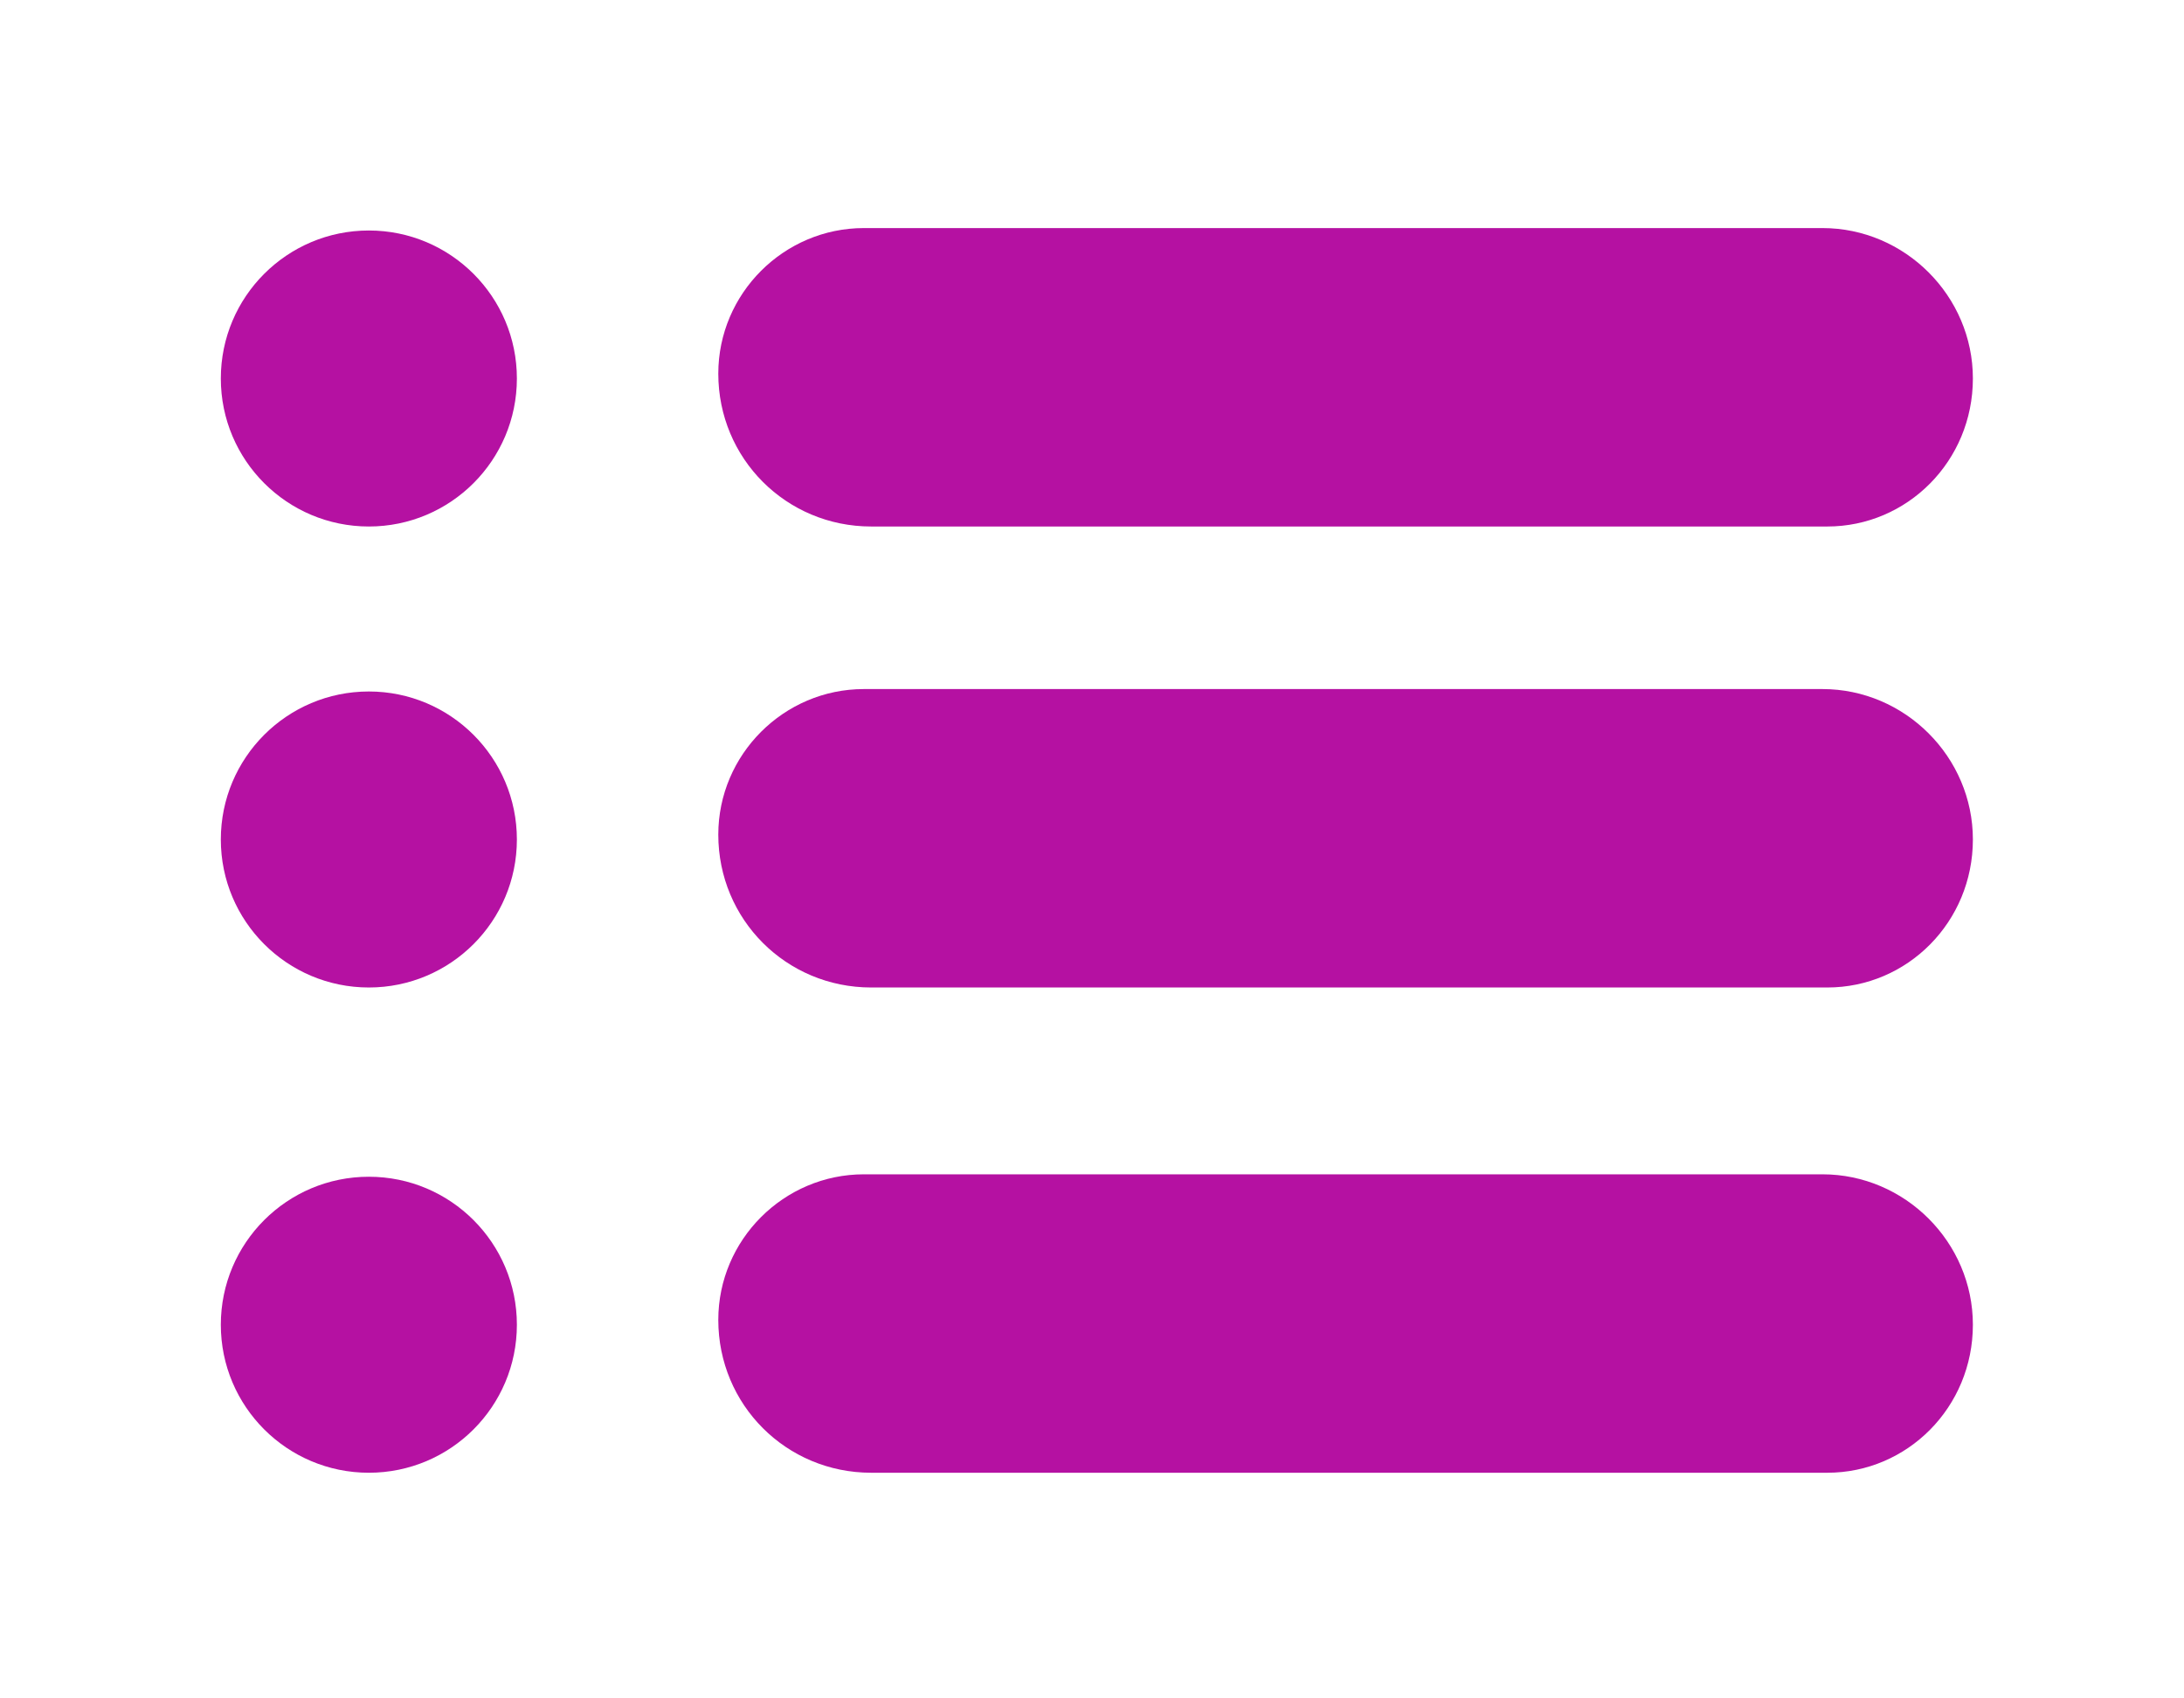
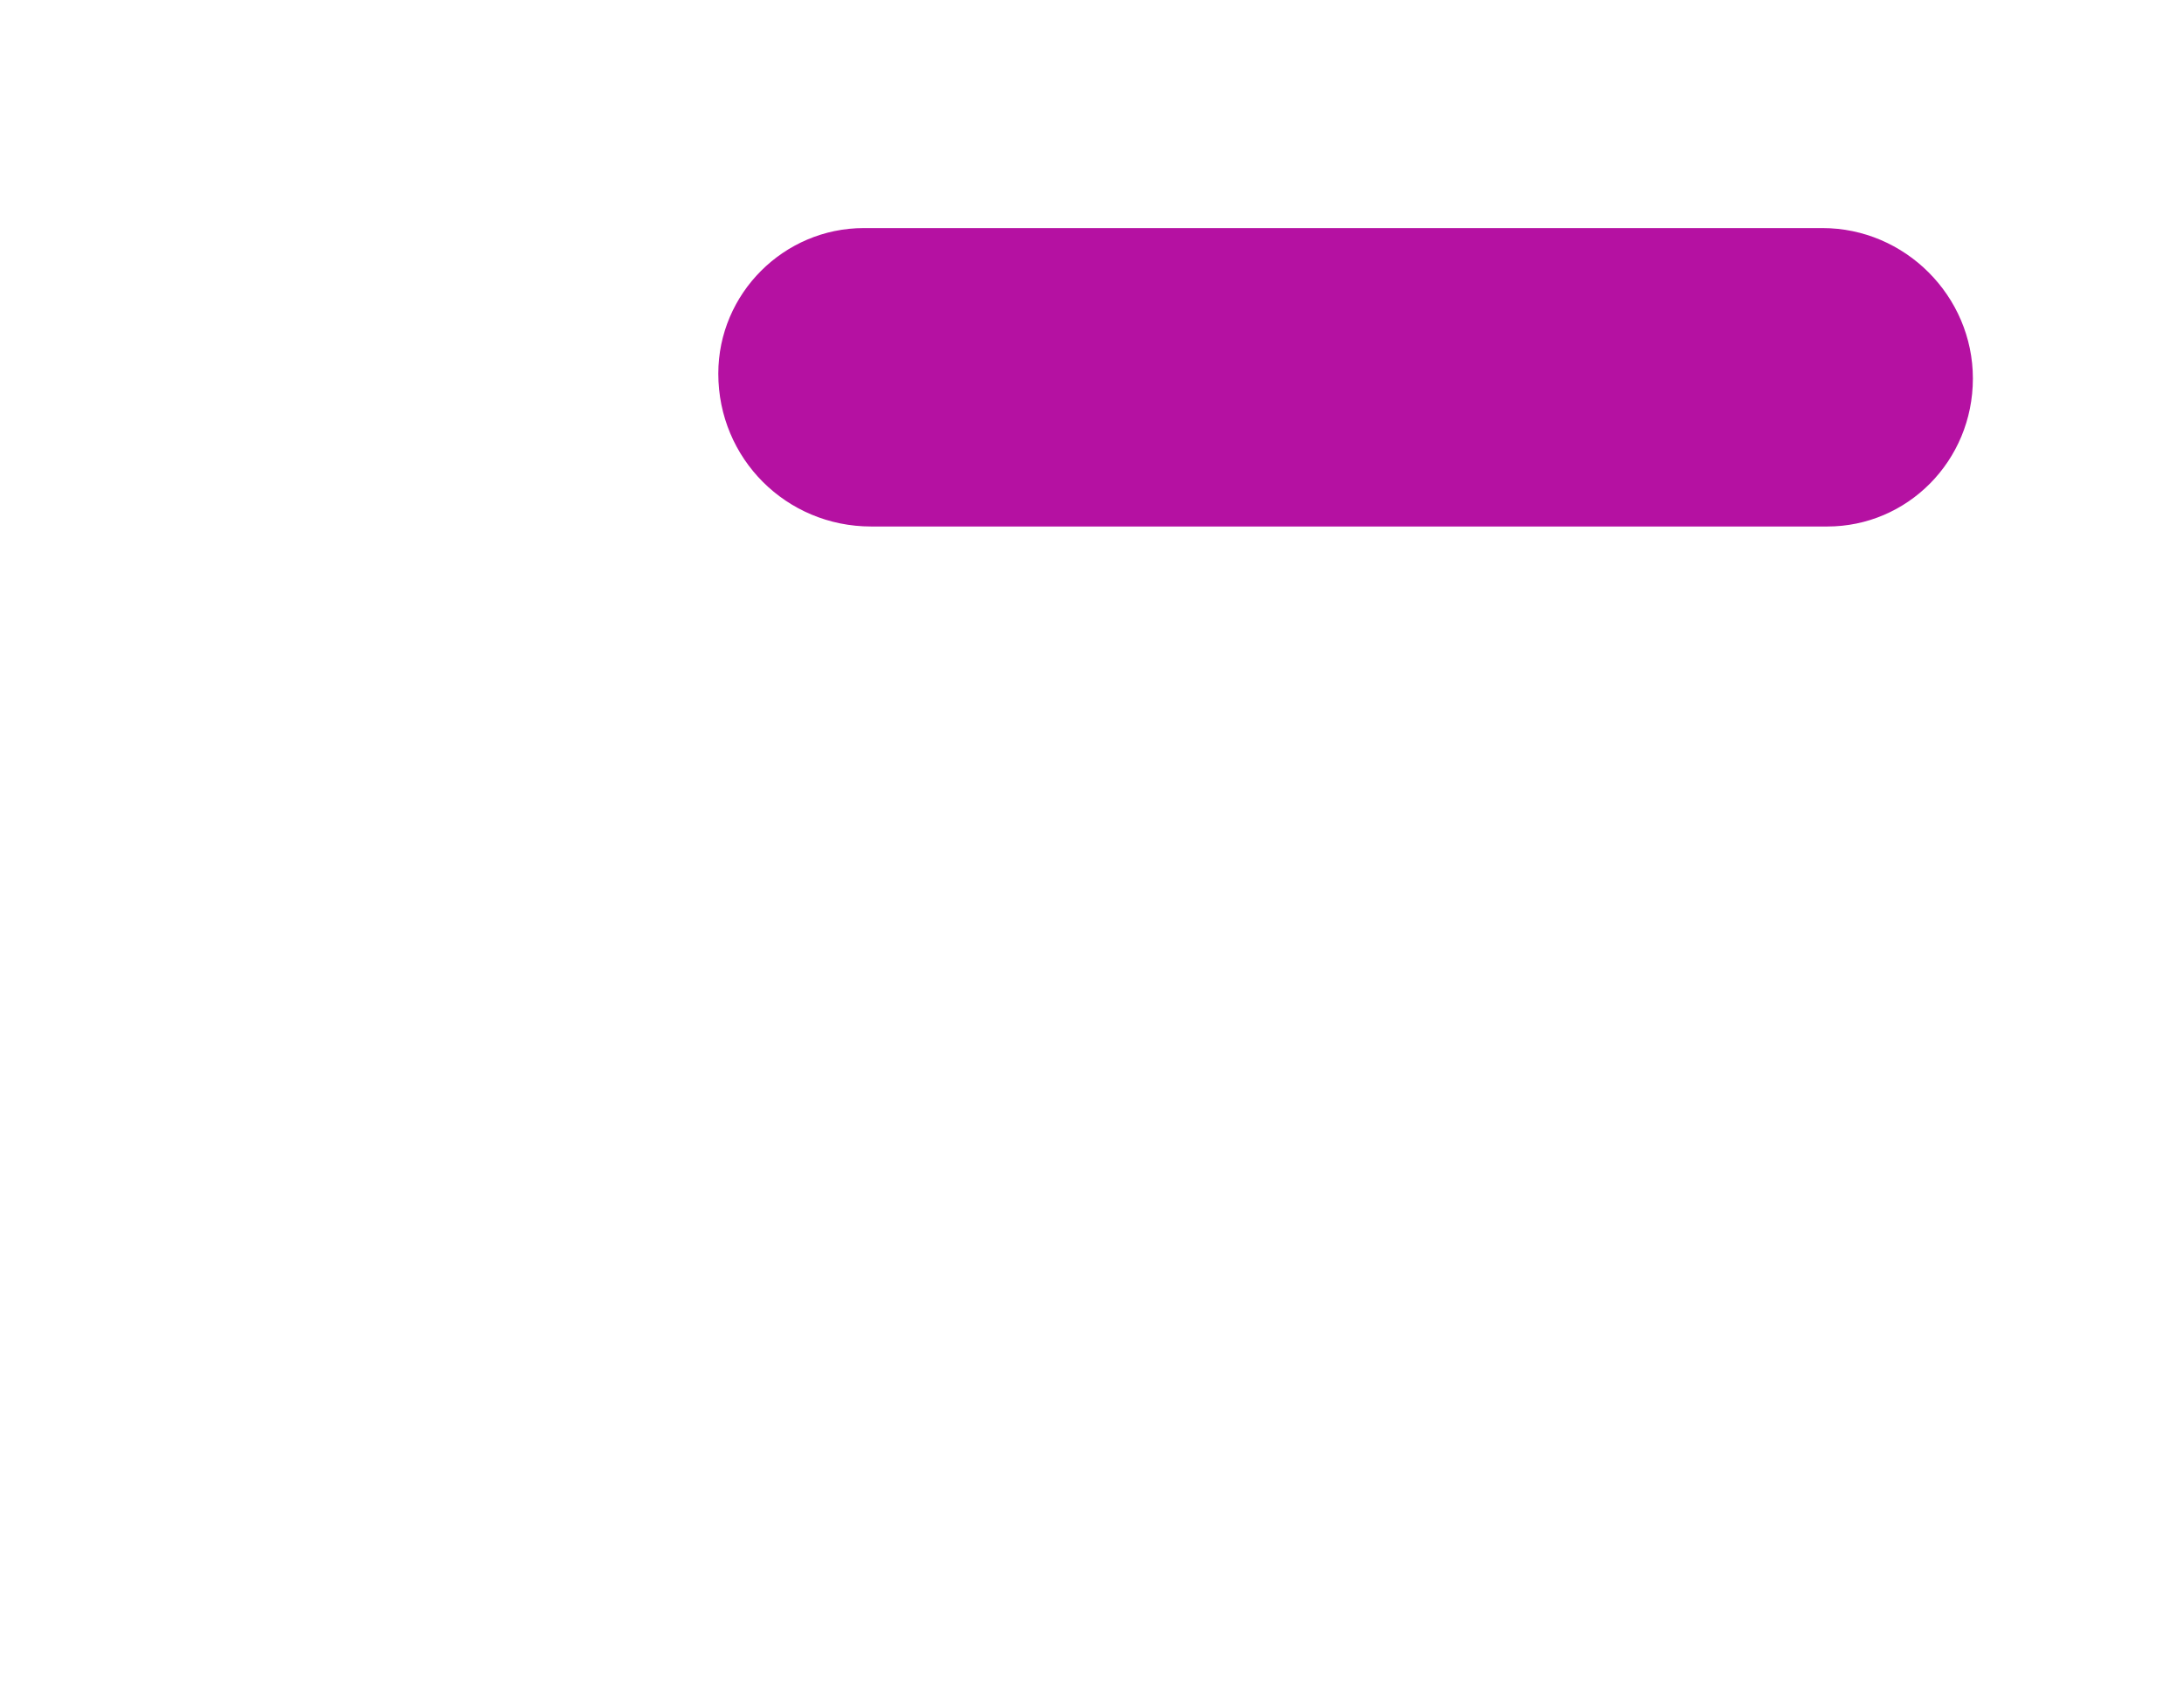
<svg xmlns="http://www.w3.org/2000/svg" version="1.1" id="Layer_1" x="0px" y="0px" viewBox="0 0 90 70" style="enable-background:new 0 0 90 70;" xml:space="preserve">
  <style type="text/css">
	.st0{fill:#B511A2;}
</style>
-   <circle class="st0" cx="15.2" cy="15.6" r="6.1" />
-   <circle class="st0" cx="15.2" cy="34.6" r="6.1" />
-   <circle class="st0" cx="15.2" cy="54.6" r="6.1" />
  <path class="st0" d="M75.3,21.7H35.9c-3.5,0-6.3-2.8-6.3-6.3l0,0c0-3.3,2.7-6,6-6h39.5c3.4,0,6.2,2.8,6.2,6.2l0,0  C81.3,19,78.6,21.7,75.3,21.7z" />
-   <path class="st0" d="M75.3,40.7H35.9c-3.5,0-6.3-2.8-6.3-6.3l0,0c0-3.3,2.7-6,6-6h39.5c3.4,0,6.2,2.8,6.2,6.2l0,0  C81.3,38,78.6,40.7,75.3,40.7z" />
-   <path class="st0" d="M75.3,60.7H35.9c-3.5,0-6.3-2.8-6.3-6.3l0,0c0-3.3,2.7-6,6-6h39.5c3.4,0,6.2,2.8,6.2,6.2l0,0  C81.3,58,78.6,60.7,75.3,60.7z" />
</svg>